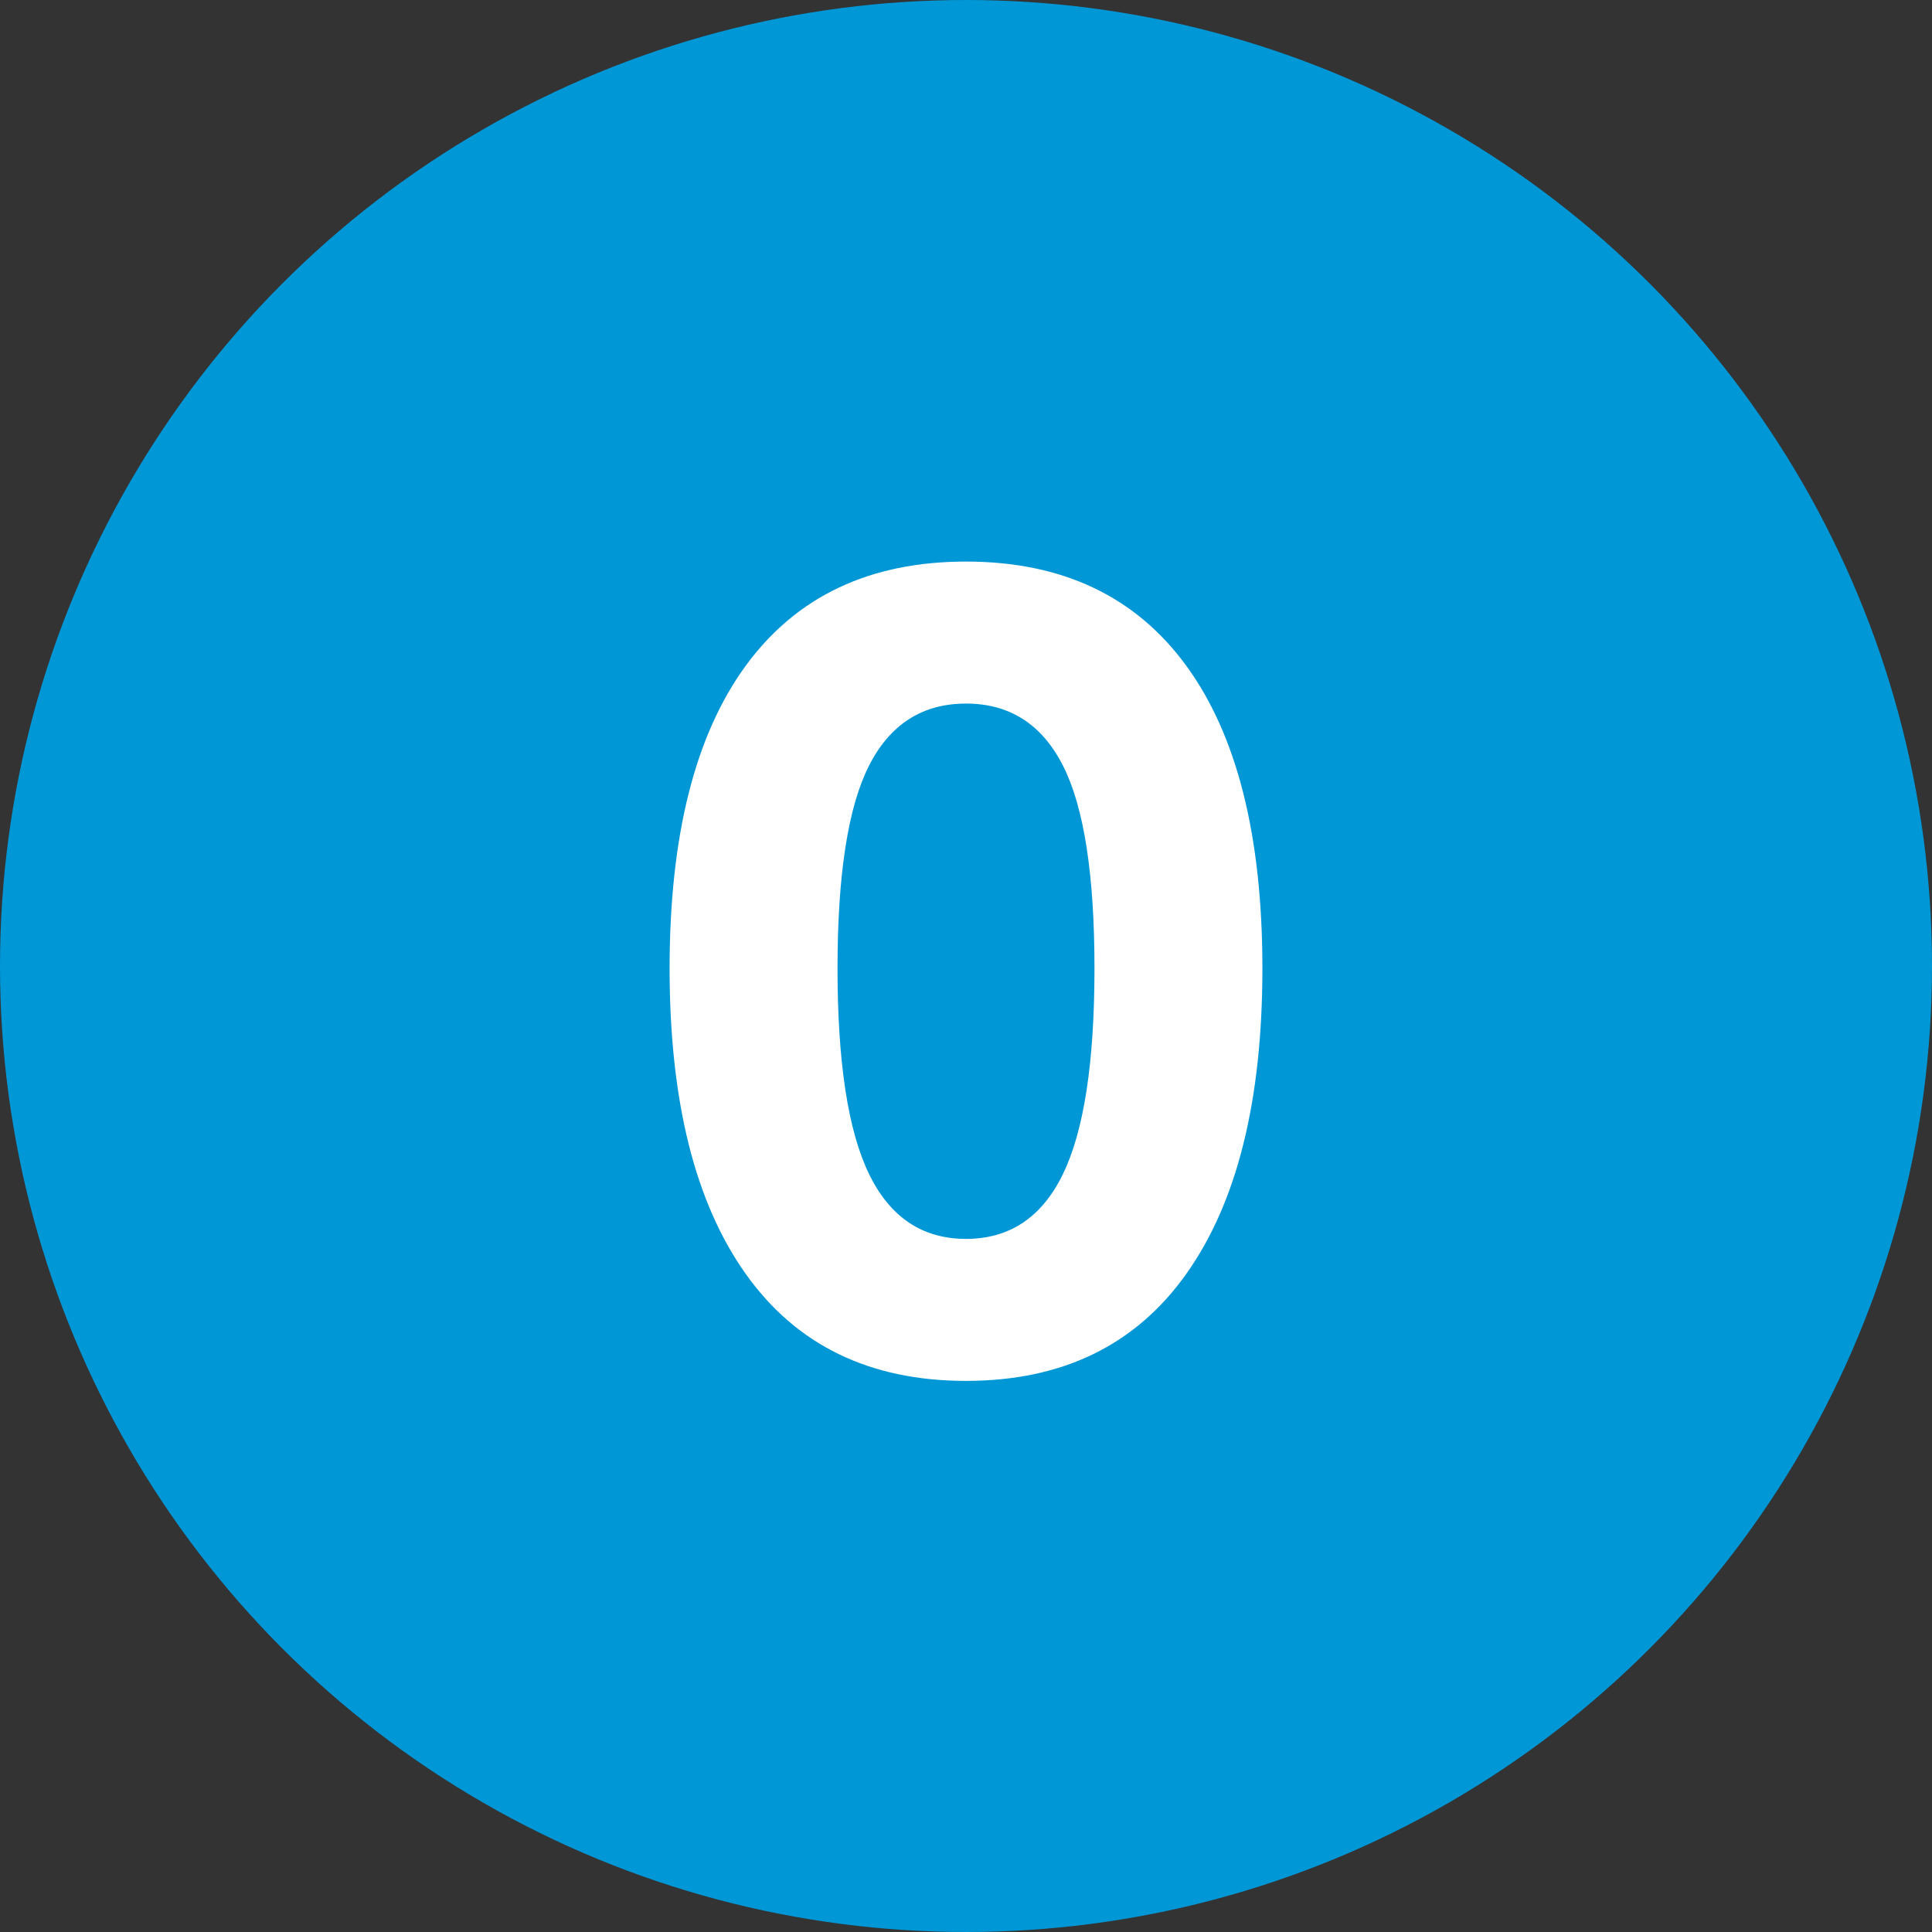
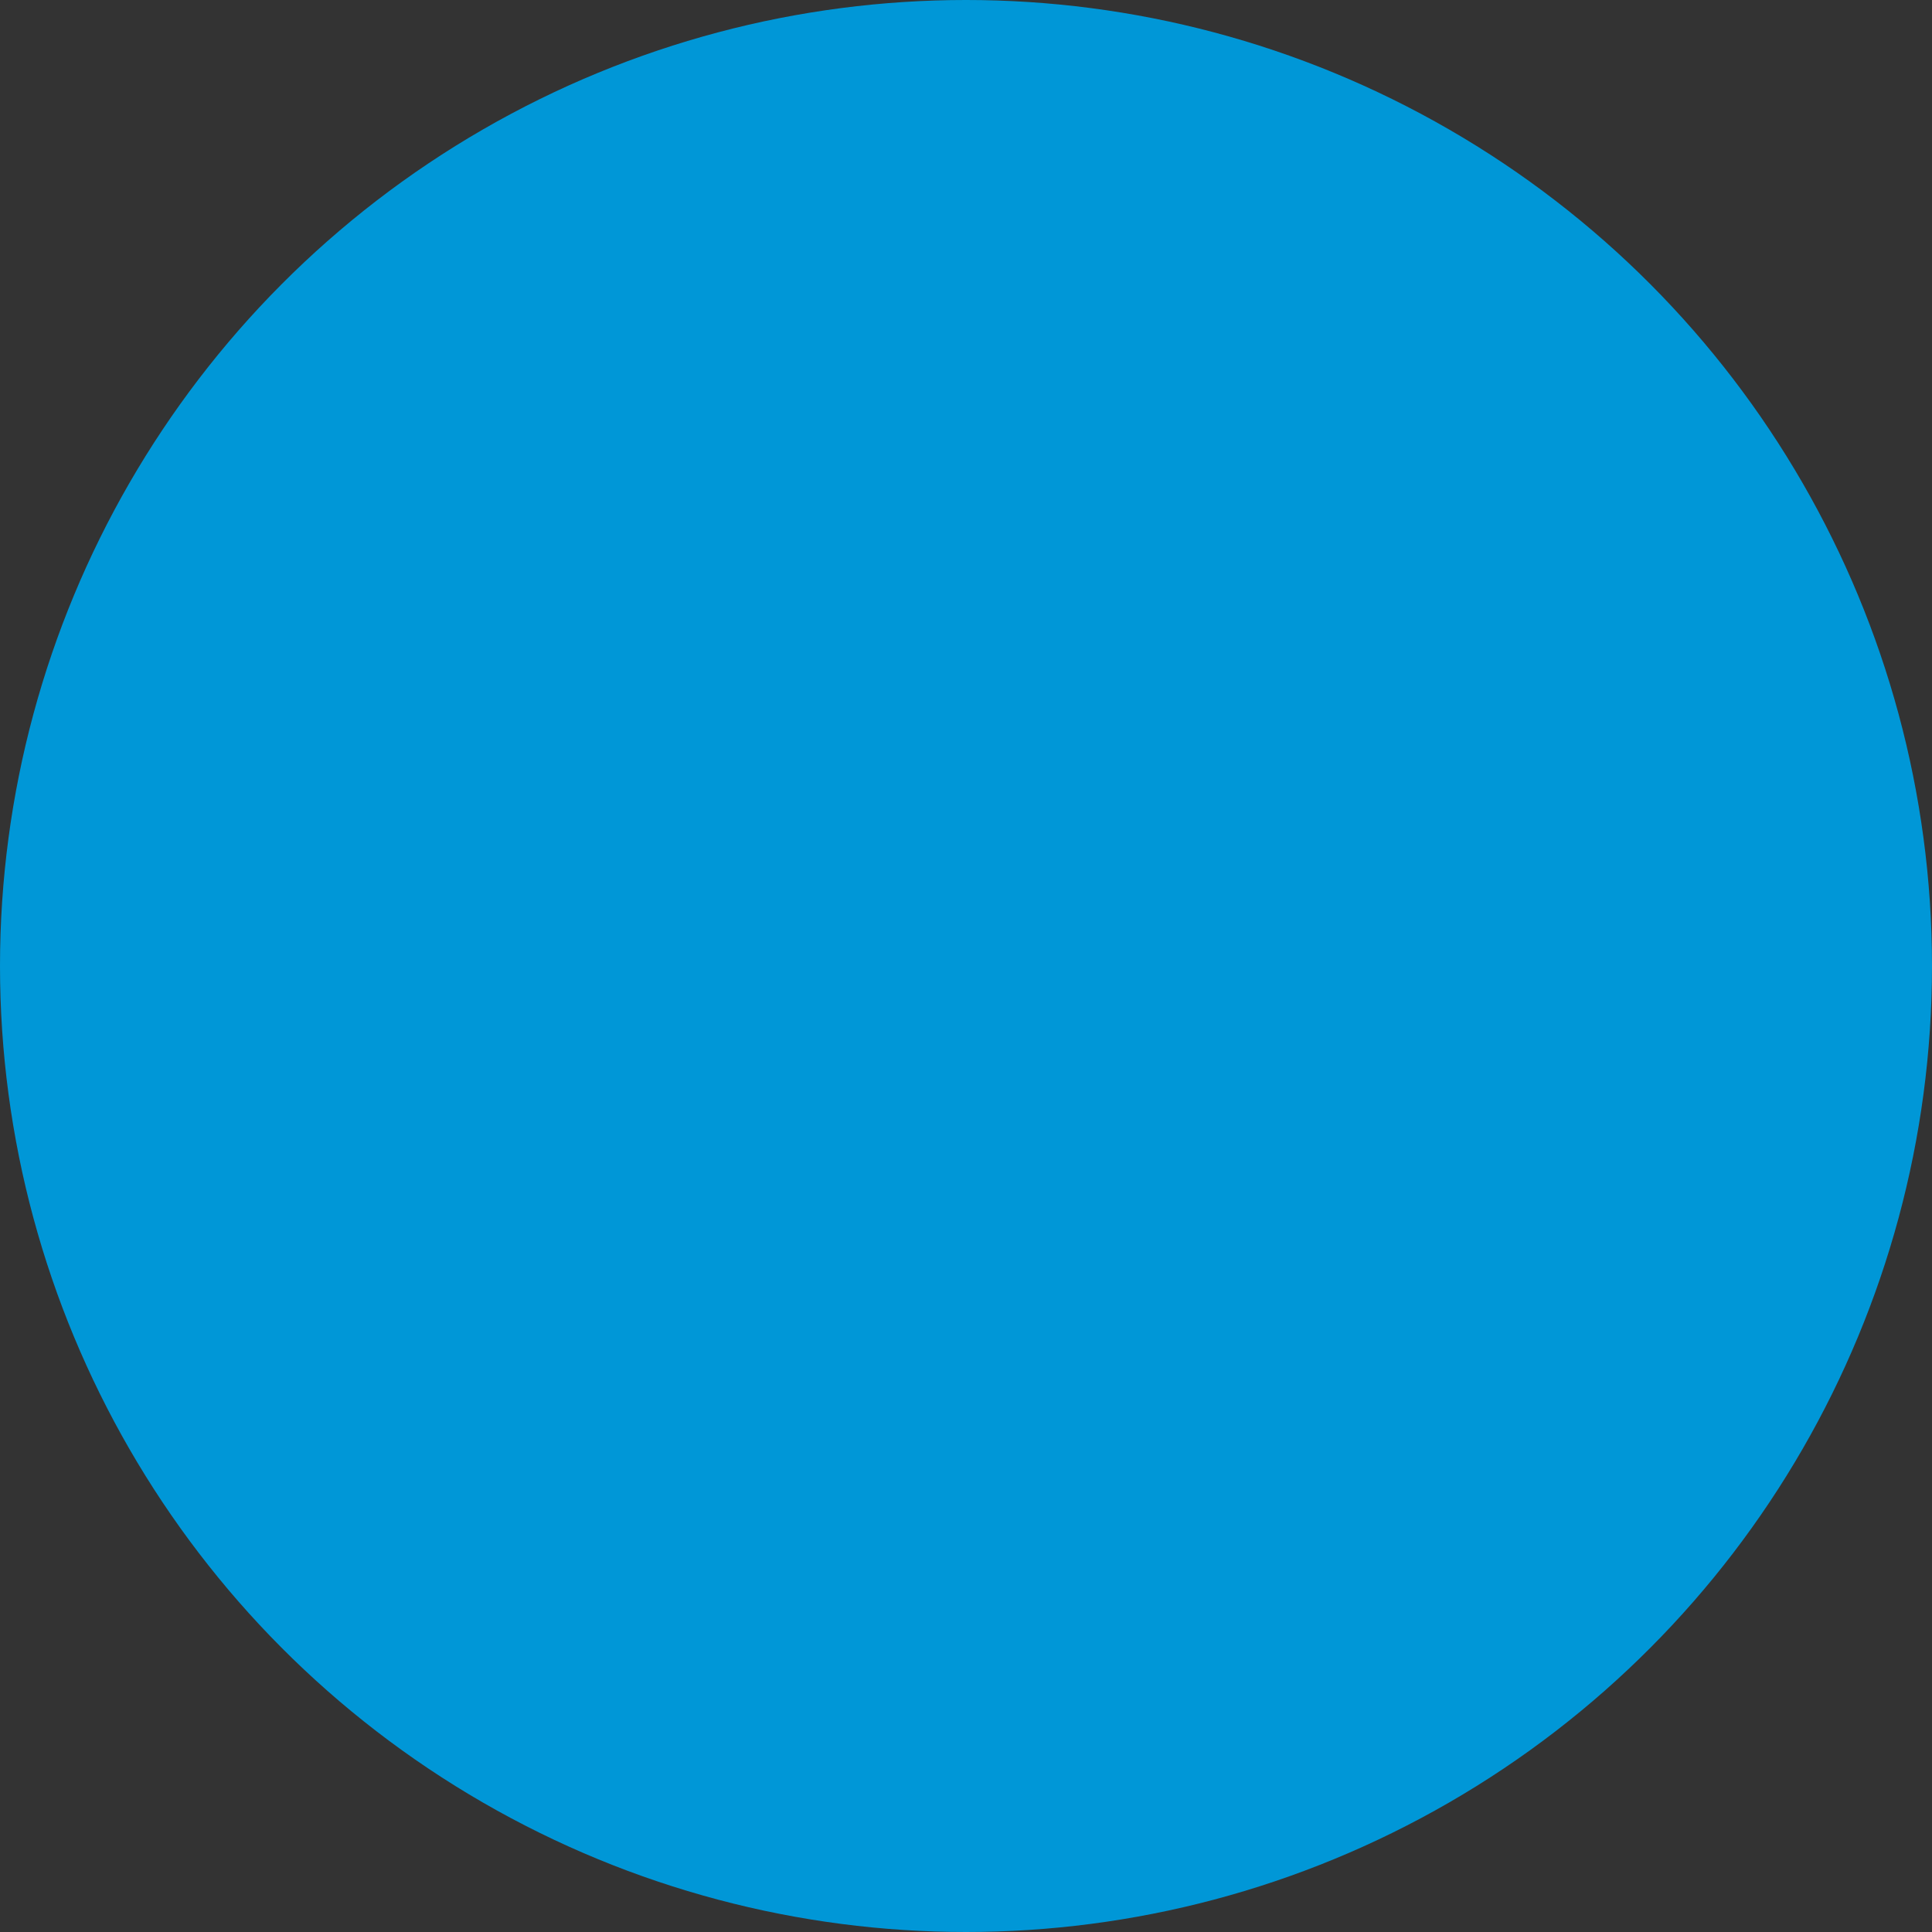
<svg xmlns="http://www.w3.org/2000/svg" width="24px" height="24px" viewBox="0 0 24 24" version="1.1">
  <rect x="0" y="0" width="24" height="24" fill="#333333" stroke="none" />
  <title>ic-card-efic-0</title>
  <g id="ic-card-efic-0" stroke="none" stroke-width="1" fill="none" fill-rule="evenodd">
    <circle id="Oval" fill="#0097D7" cx="12" cy="12" r="12" />
-     <path d="M12,17.154 C13.195,17.154 14.107,16.711 14.737,15.824 C15.367,14.937 15.682,13.673 15.682,12.03 C15.682,10.387 15.367,9.134 14.737,8.271 C14.107,7.408 13.195,6.976 12,6.976 C10.805,6.976 9.893,7.408 9.263,8.271 C8.633,9.134 8.318,10.387 8.318,12.03 C8.318,13.673 8.633,14.937 9.263,15.824 C9.893,16.711 10.805,17.154 12,17.154 Z M12,15.39 C11.459,15.39 11.057,15.122 10.796,14.585 C10.535,14.048 10.404,13.197 10.404,12.03 C10.404,10.863 10.535,10.023 10.796,9.51 C11.057,8.997 11.459,8.74 12,8.74 C12.541,8.74 12.943,8.997 13.204,9.51 C13.465,10.023 13.596,10.863 13.596,12.03 C13.596,13.197 13.465,14.048 13.204,14.585 C12.943,15.122 12.541,15.39 12,15.39 Z" id="0" fill="#FFFFFF" fill-rule="nonzero" />
  </g>
</svg>